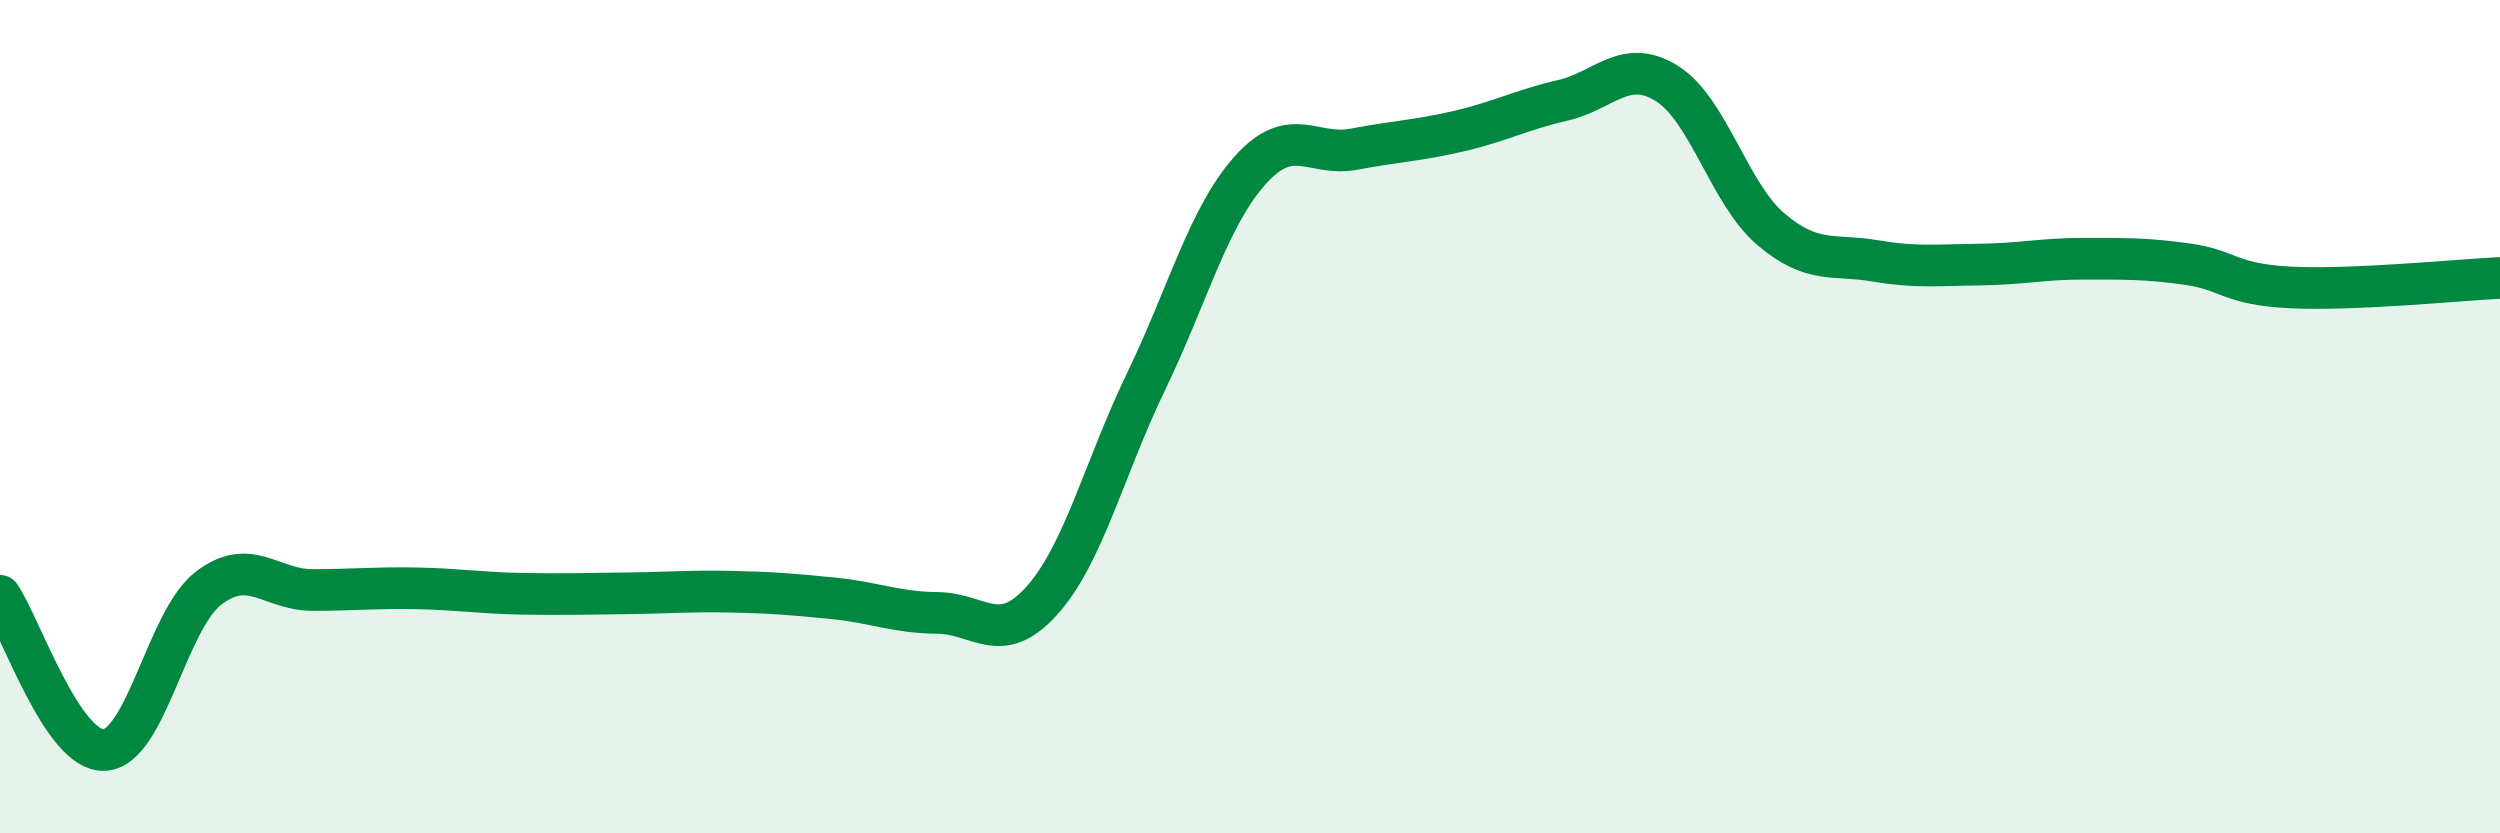
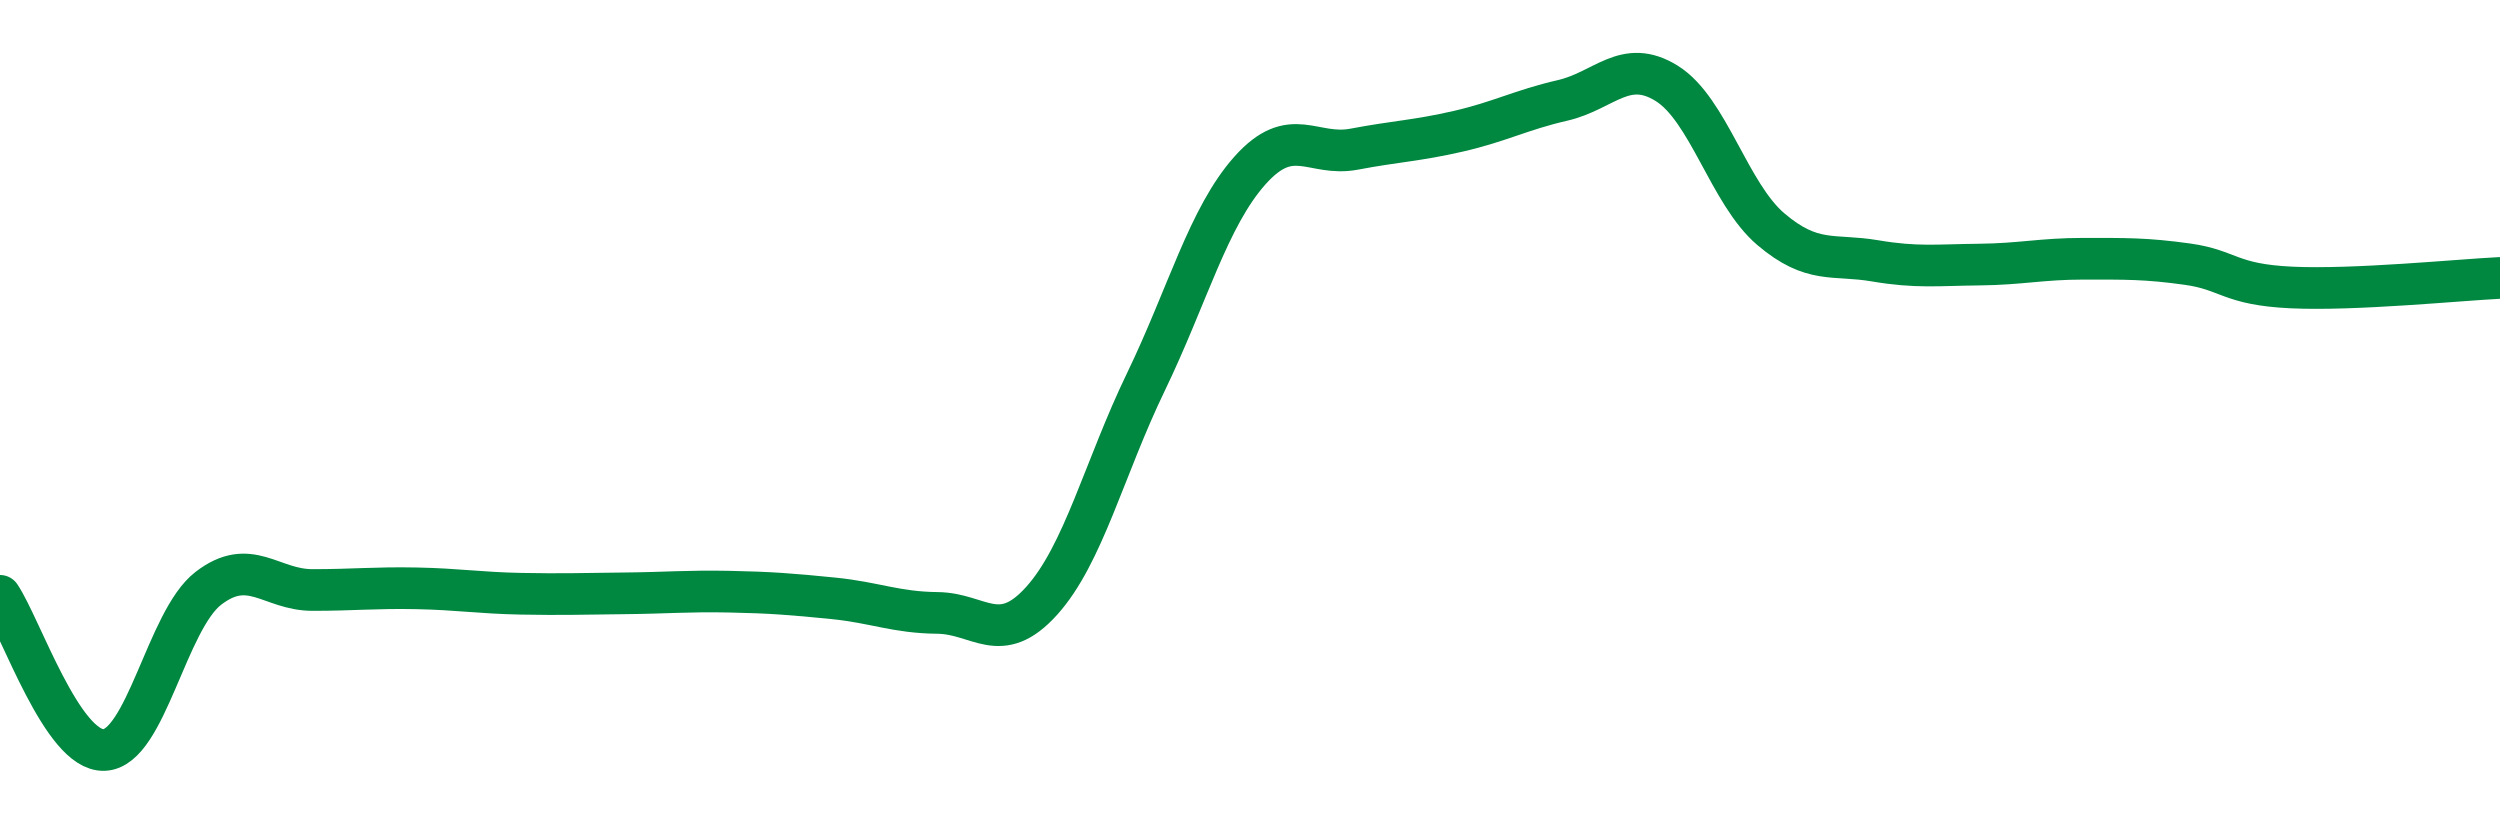
<svg xmlns="http://www.w3.org/2000/svg" width="60" height="20" viewBox="0 0 60 20">
-   <path d="M 0,14.3 C 0.5,15.04 1.5,18.04 2.5,18 C 3.5,17.96 4,14.89 5,14.12 C 6,13.35 6.5,14.16 7.5,14.16 C 8.5,14.16 9,14.1 10,14.12 C 11,14.14 11.5,14.23 12.5,14.25 C 13.5,14.27 14,14.25 15,14.24 C 16,14.23 16.5,14.18 17.5,14.2 C 18.5,14.22 19,14.26 20,14.36 C 21,14.46 21.5,14.7 22.5,14.71 C 23.5,14.72 24,15.53 25,14.42 C 26,13.31 26.5,11.24 27.5,9.17 C 28.5,7.1 29,5.21 30,4.09 C 31,2.97 31.5,3.77 32.5,3.58 C 33.5,3.39 34,3.38 35,3.15 C 36,2.92 36.5,2.64 37.5,2.41 C 38.5,2.18 39,1.38 40,2 C 41,2.62 41.5,4.65 42.5,5.5 C 43.5,6.35 44,6.09 45,6.26 C 46,6.43 46.5,6.36 47.5,6.35 C 48.5,6.34 49,6.21 50,6.21 C 51,6.21 51.5,6.2 52.5,6.34 C 53.5,6.48 53.5,6.83 55,6.9 C 56.5,6.97 59,6.72 60,6.67L60 20L0 20Z" fill="#008740" opacity="0.1" stroke-linecap="round" stroke-linejoin="round" />
  <path d="M 0,14.3 C 0.5,15.04 1.5,18.04 2.5,18 C 3.5,17.96 4,14.89 5,14.12 C 6,13.35 6.5,14.16 7.5,14.16 C 8.5,14.16 9,14.1 10,14.12 C 11,14.14 11.5,14.23 12.5,14.25 C 13.5,14.27 14,14.25 15,14.24 C 16,14.23 16.5,14.18 17.5,14.2 C 18.5,14.22 19,14.26 20,14.36 C 21,14.46 21.5,14.7 22.5,14.71 C 23.5,14.72 24,15.53 25,14.42 C 26,13.31 26.5,11.24 27.5,9.17 C 28.5,7.1 29,5.21 30,4.09 C 31,2.97 31.5,3.77 32.5,3.58 C 33.5,3.39 34,3.38 35,3.15 C 36,2.92 36.5,2.64 37.5,2.41 C 38.5,2.18 39,1.38 40,2 C 41,2.62 41.5,4.65 42.5,5.5 C 43.5,6.35 44,6.09 45,6.26 C 46,6.43 46.5,6.36 47.5,6.35 C 48.5,6.34 49,6.21 50,6.21 C 51,6.21 51.5,6.2 52.5,6.34 C 53.5,6.48 53.5,6.83 55,6.9 C 56.5,6.97 59,6.72 60,6.67" stroke="#008740" stroke-width="1" fill="none" stroke-linecap="round" stroke-linejoin="round" />
</svg>